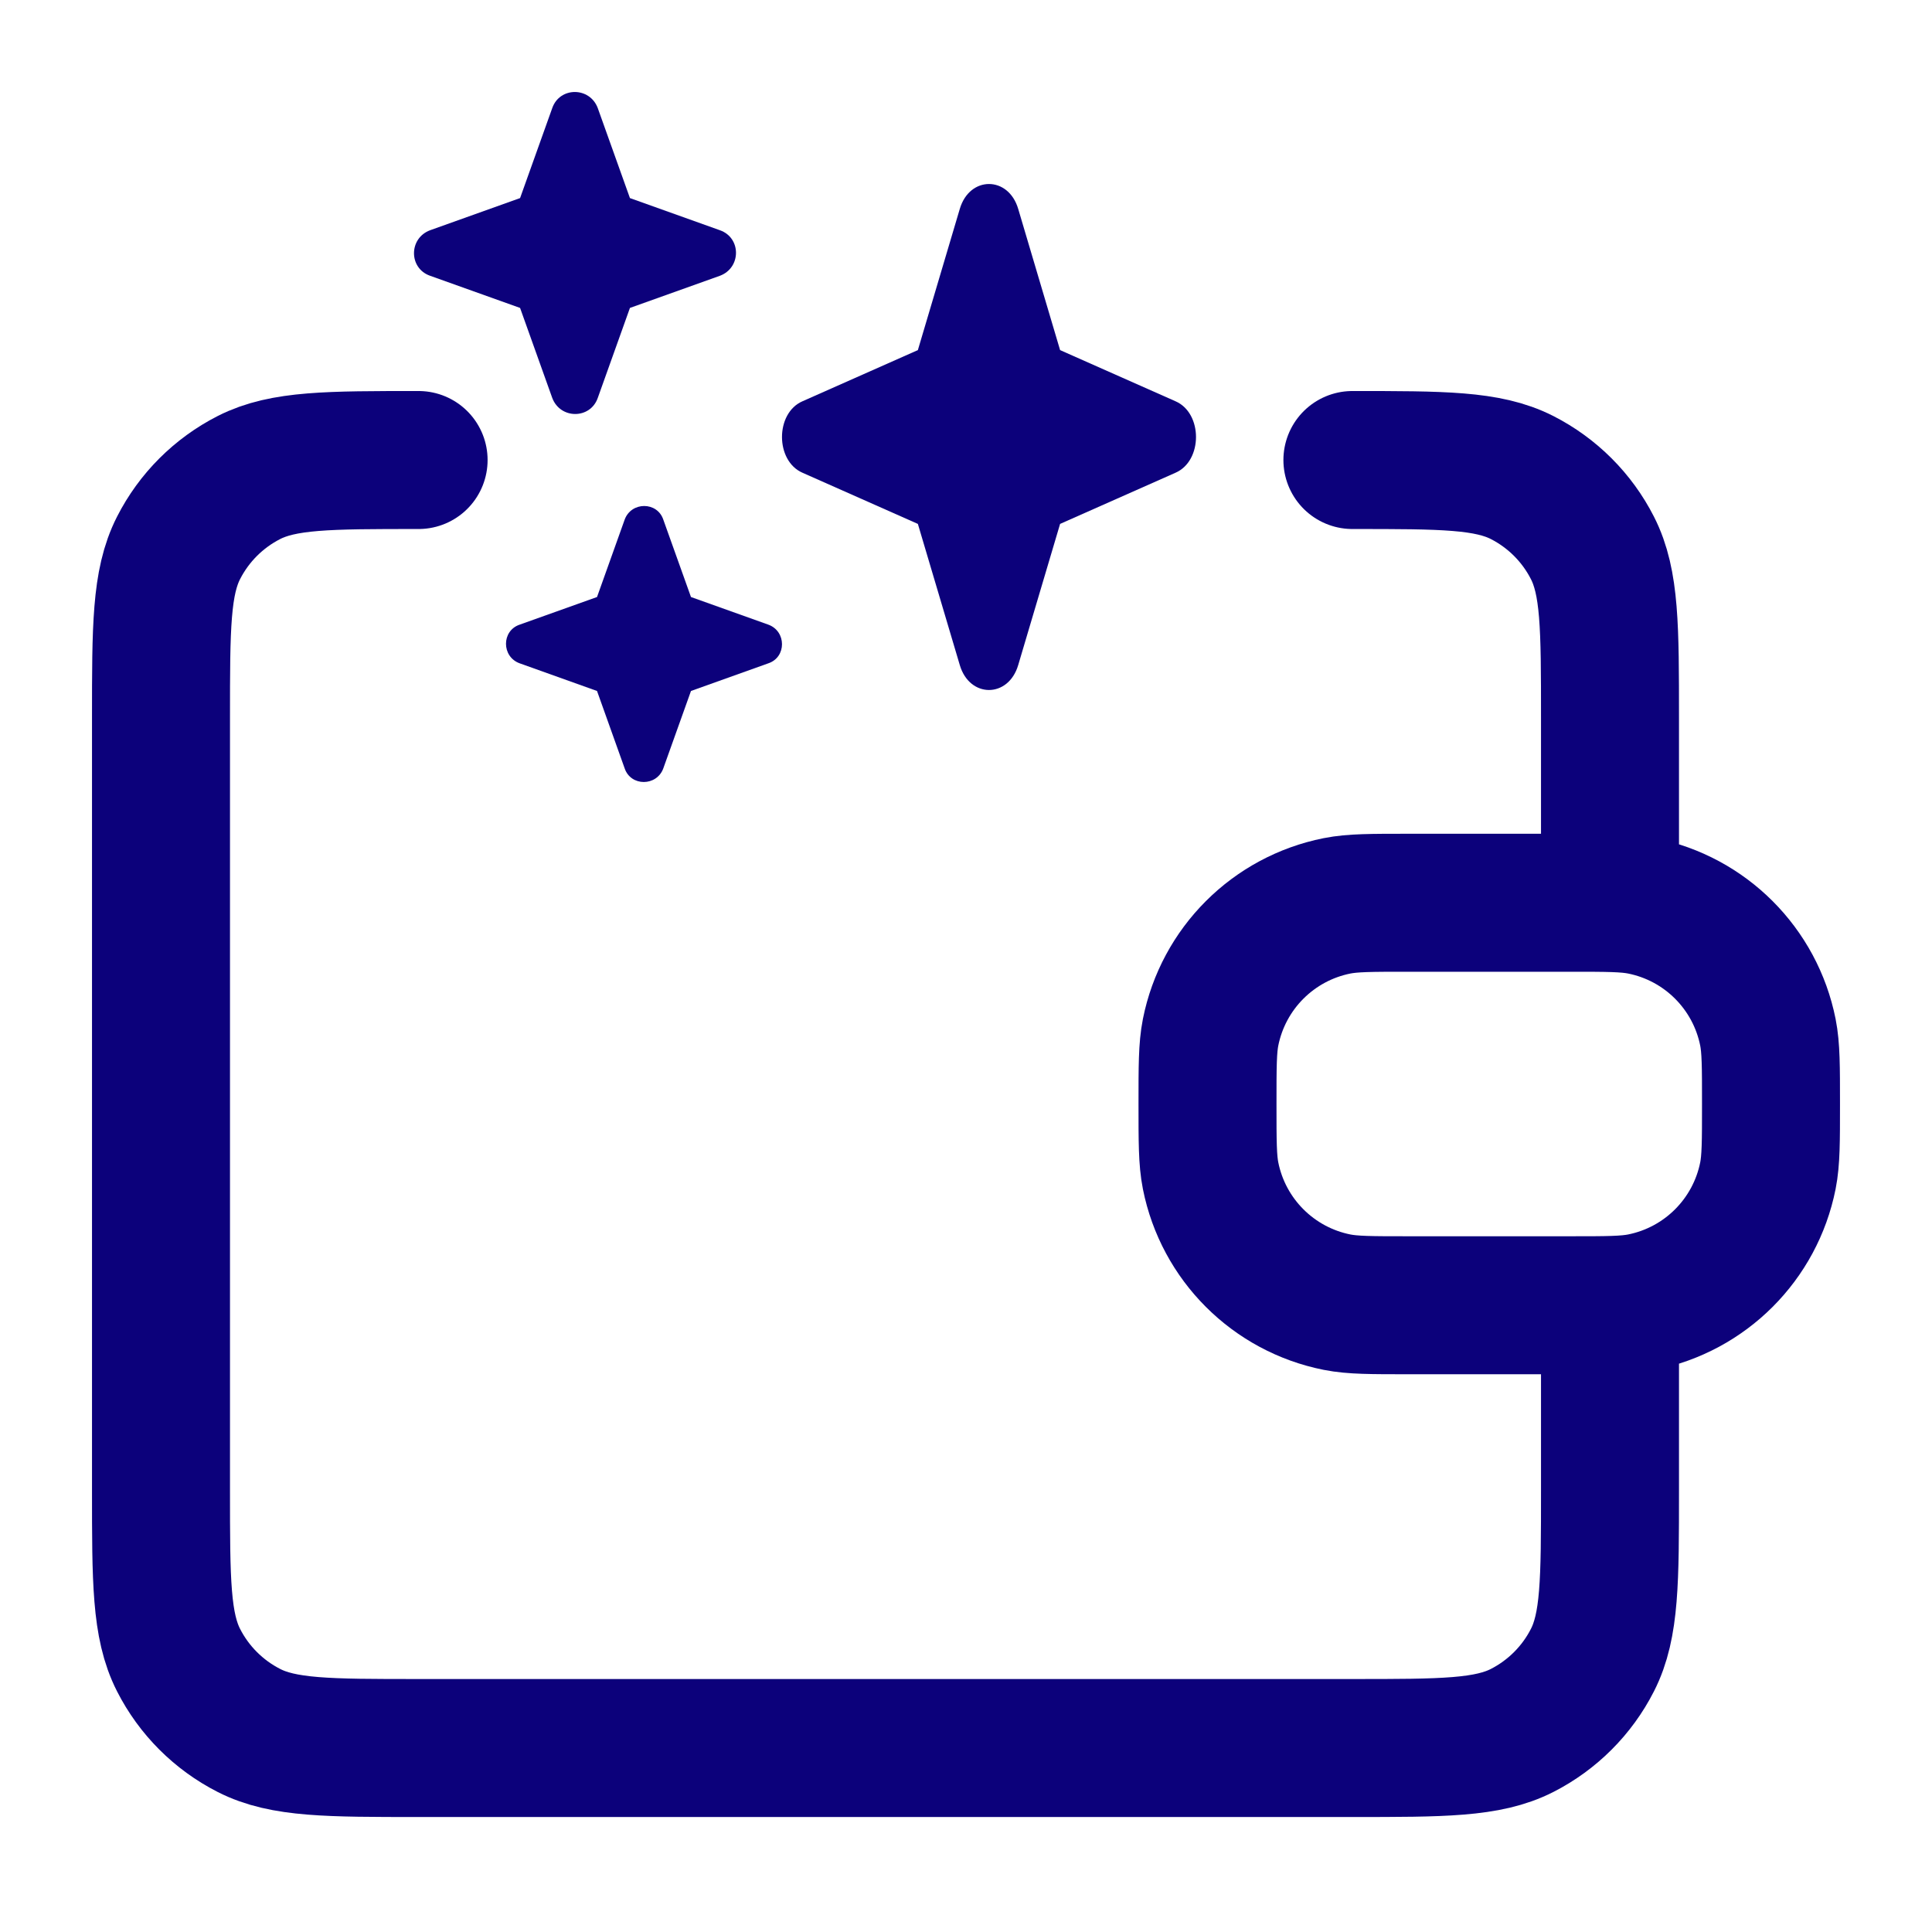
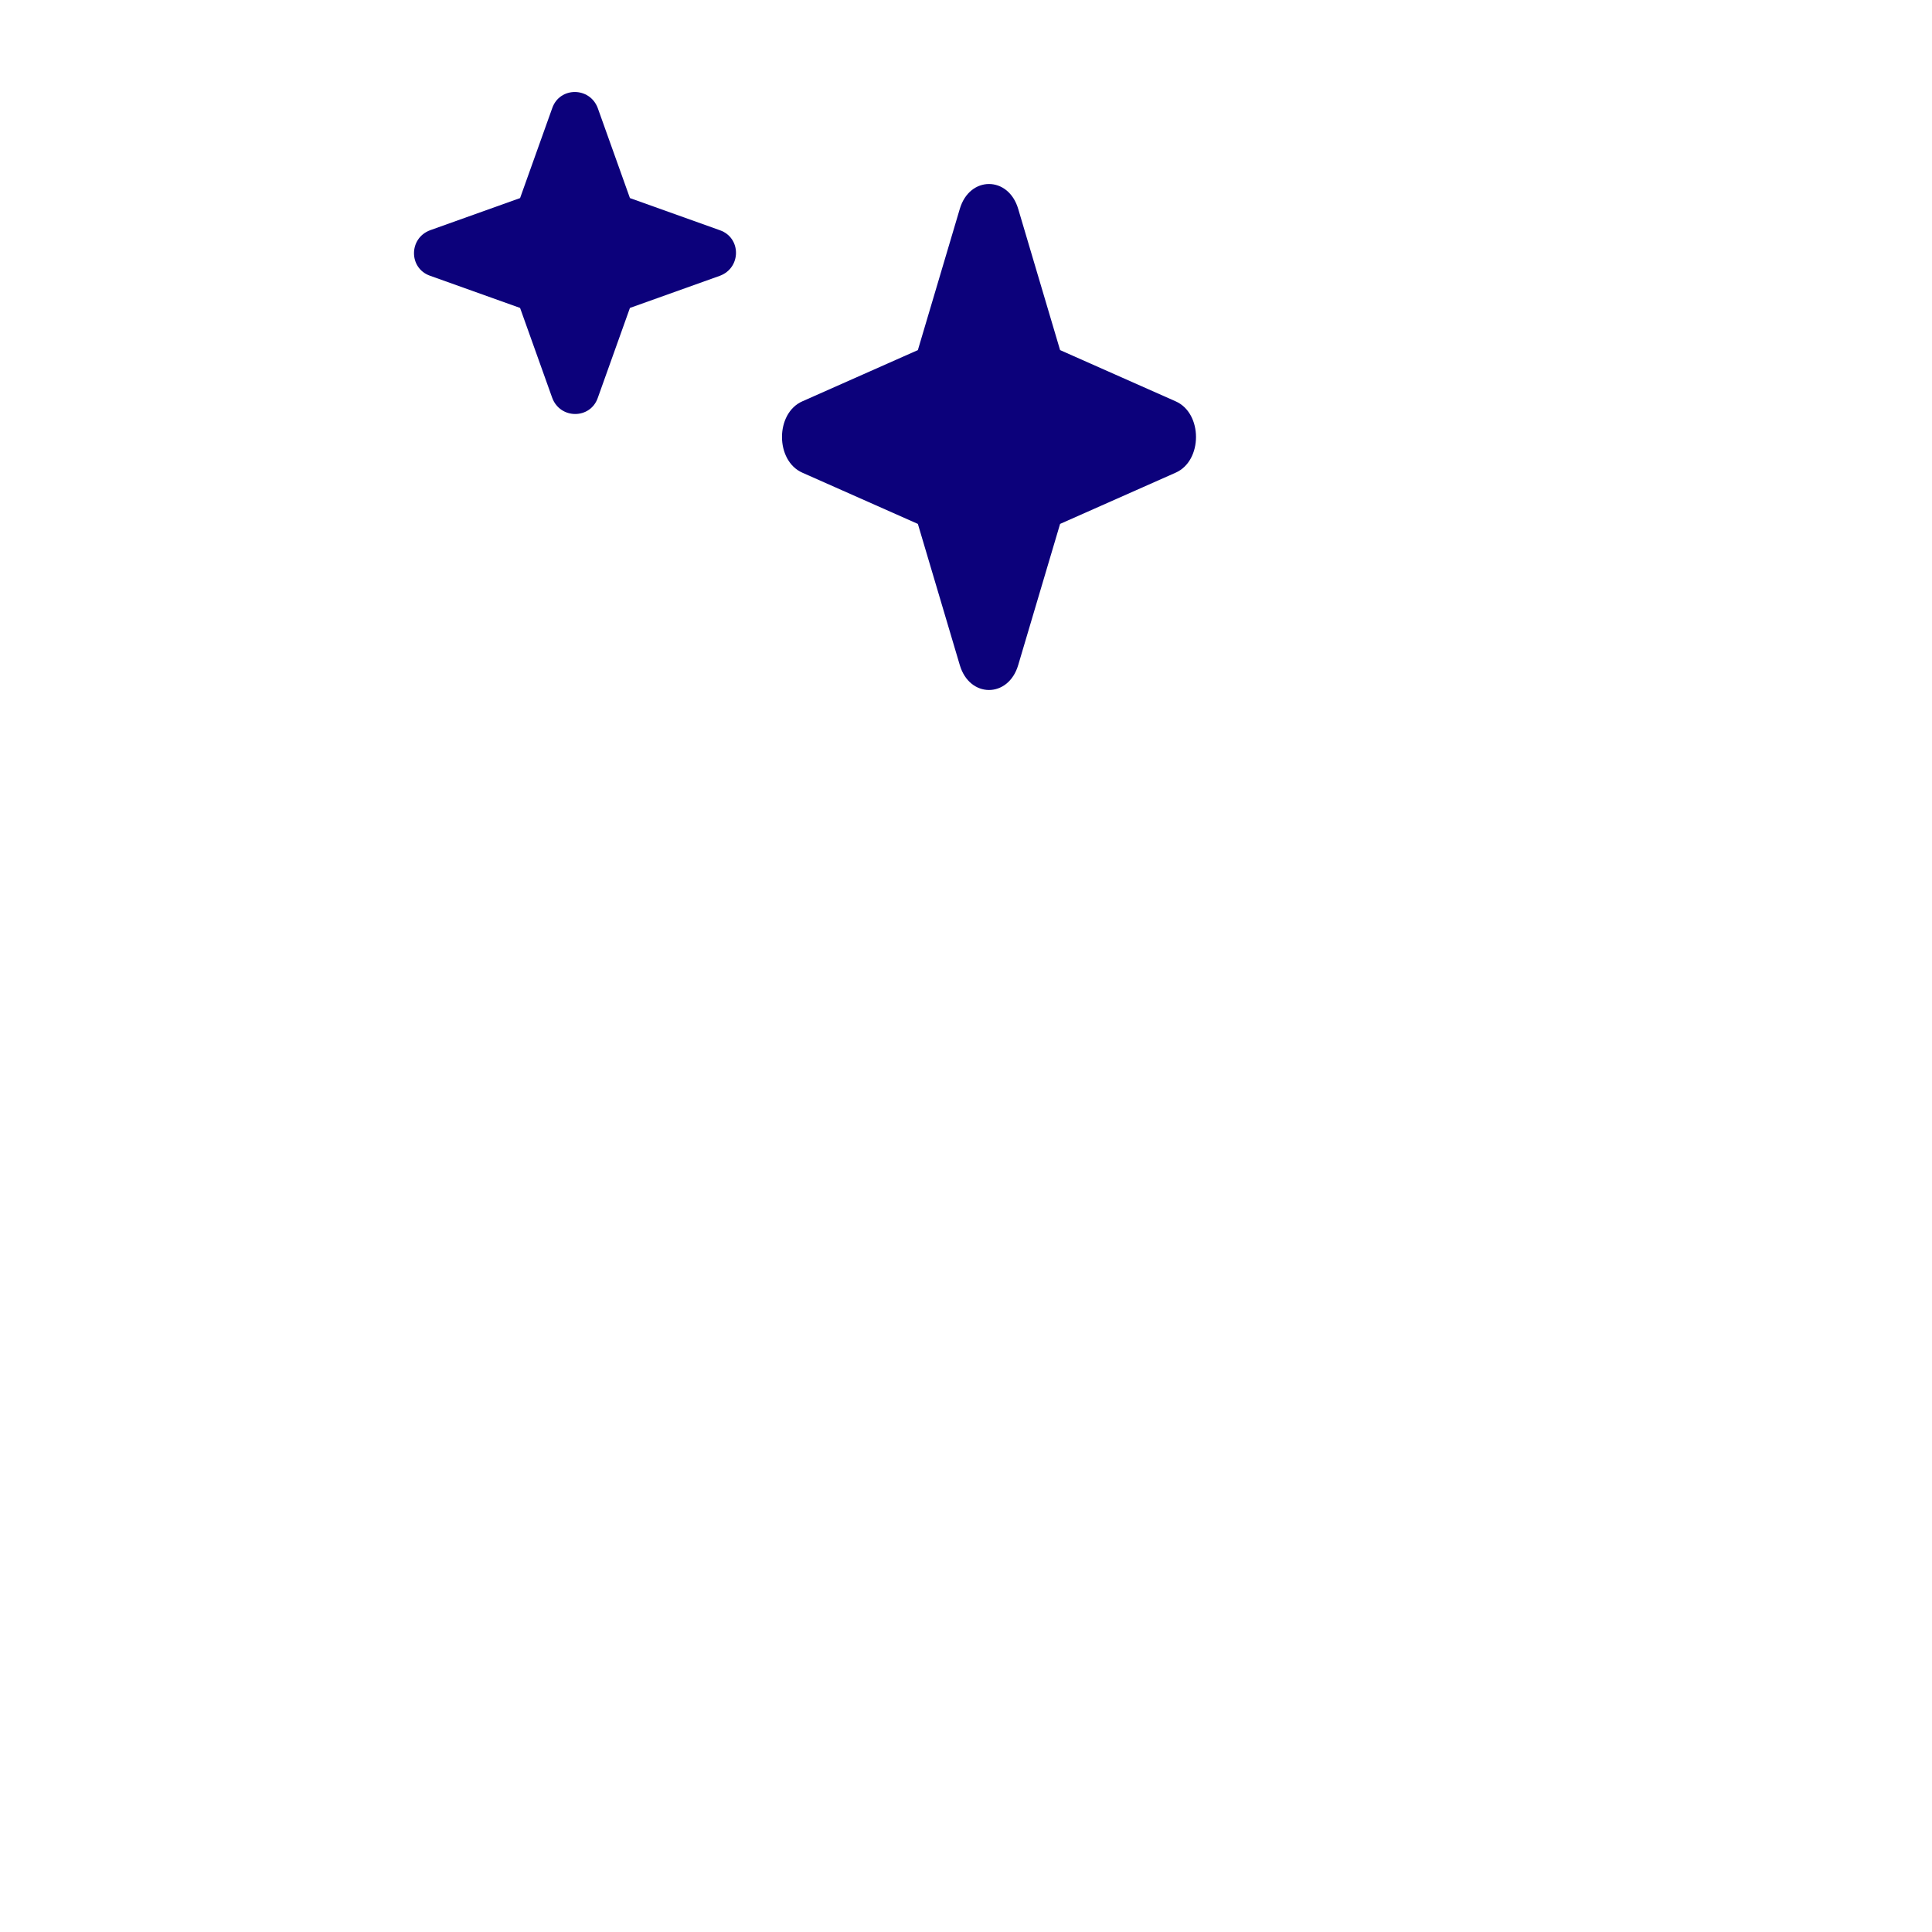
<svg xmlns="http://www.w3.org/2000/svg" width="57" height="57" viewBox="0 0 57 57" fill="none">
  <path fill-rule="evenodd" clip-rule="evenodd" d="M17.636 3.189L18.585 5.844L21.24 6.793C21.872 7.014 21.872 7.899 21.24 8.136L18.585 9.085L17.636 11.74C17.415 12.372 16.53 12.372 16.293 11.74L15.344 9.085L12.689 8.136C12.056 7.915 12.056 7.03 12.689 6.793L15.344 5.844L16.293 3.189C16.514 2.556 17.399 2.556 17.636 3.189Z" fill="#0C017B" />
-   <path fill-rule="evenodd" clip-rule="evenodd" d="M19.57 15.332L20.386 17.614L22.668 18.429C23.206 18.625 23.206 19.391 22.668 19.57L20.386 20.386L19.57 22.668C19.375 23.206 18.609 23.206 18.429 22.668L17.614 20.386L15.332 19.57C14.794 19.375 14.794 18.609 15.332 18.429L17.614 17.614L18.429 15.332C18.625 14.794 19.391 14.794 19.57 15.332Z" fill="#0C017B" />
  <path fill-rule="evenodd" clip-rule="evenodd" d="M30.041 6.166L31.276 10.329L34.682 11.839C35.487 12.19 35.487 13.595 34.682 13.947L31.276 15.457L30.041 19.619C29.753 20.603 28.604 20.603 28.316 19.619L27.08 15.457L23.675 13.947C22.87 13.595 22.87 12.19 23.675 11.839L27.08 10.329L28.316 6.166C28.604 5.183 29.753 5.183 30.041 6.166Z" fill="#0C017B" />
-   <path d="M12.35 13.572C9.69 13.572 8.36 13.572 7.344 14.089C6.45 14.545 5.723 15.271 5.268 16.165C4.75 17.181 4.75 18.511 4.75 21.172V43.971C4.75 46.632 4.75 47.962 5.268 48.978C5.723 49.872 6.45 50.598 7.344 51.054C8.36 51.572 9.69 51.572 12.35 51.572L39.9 51.572C42.56 51.572 43.89 51.572 44.907 51.054C45.8 50.598 46.527 49.872 46.982 48.978C47.5 47.962 47.5 46.632 47.5 43.971V38.509M39.9 13.572C42.56 13.572 43.89 13.572 44.907 14.089C45.8 14.545 46.527 15.271 46.982 16.165C47.5 17.181 47.5 18.511 47.5 21.172V26.634M35.625 32.572C35.625 31.468 35.625 30.916 35.716 30.457C36.091 28.573 37.564 27.1 39.448 26.725C39.907 26.634 40.459 26.634 41.562 26.634H46.312C47.416 26.634 47.968 26.634 48.427 26.725C50.311 27.1 51.784 28.573 52.159 30.457C52.25 30.916 52.25 31.468 52.25 32.572C52.25 33.675 52.25 34.227 52.159 34.686C51.784 36.57 50.311 38.043 48.427 38.418C47.968 38.509 47.416 38.509 46.312 38.509H41.562C40.459 38.509 39.907 38.509 39.448 38.418C37.564 38.043 36.091 36.57 35.716 34.686C35.625 34.227 35.625 33.675 35.625 32.572Z" stroke="#0C017B" stroke-width="4.071" stroke-linecap="round" stroke-linejoin="round" />
</svg>